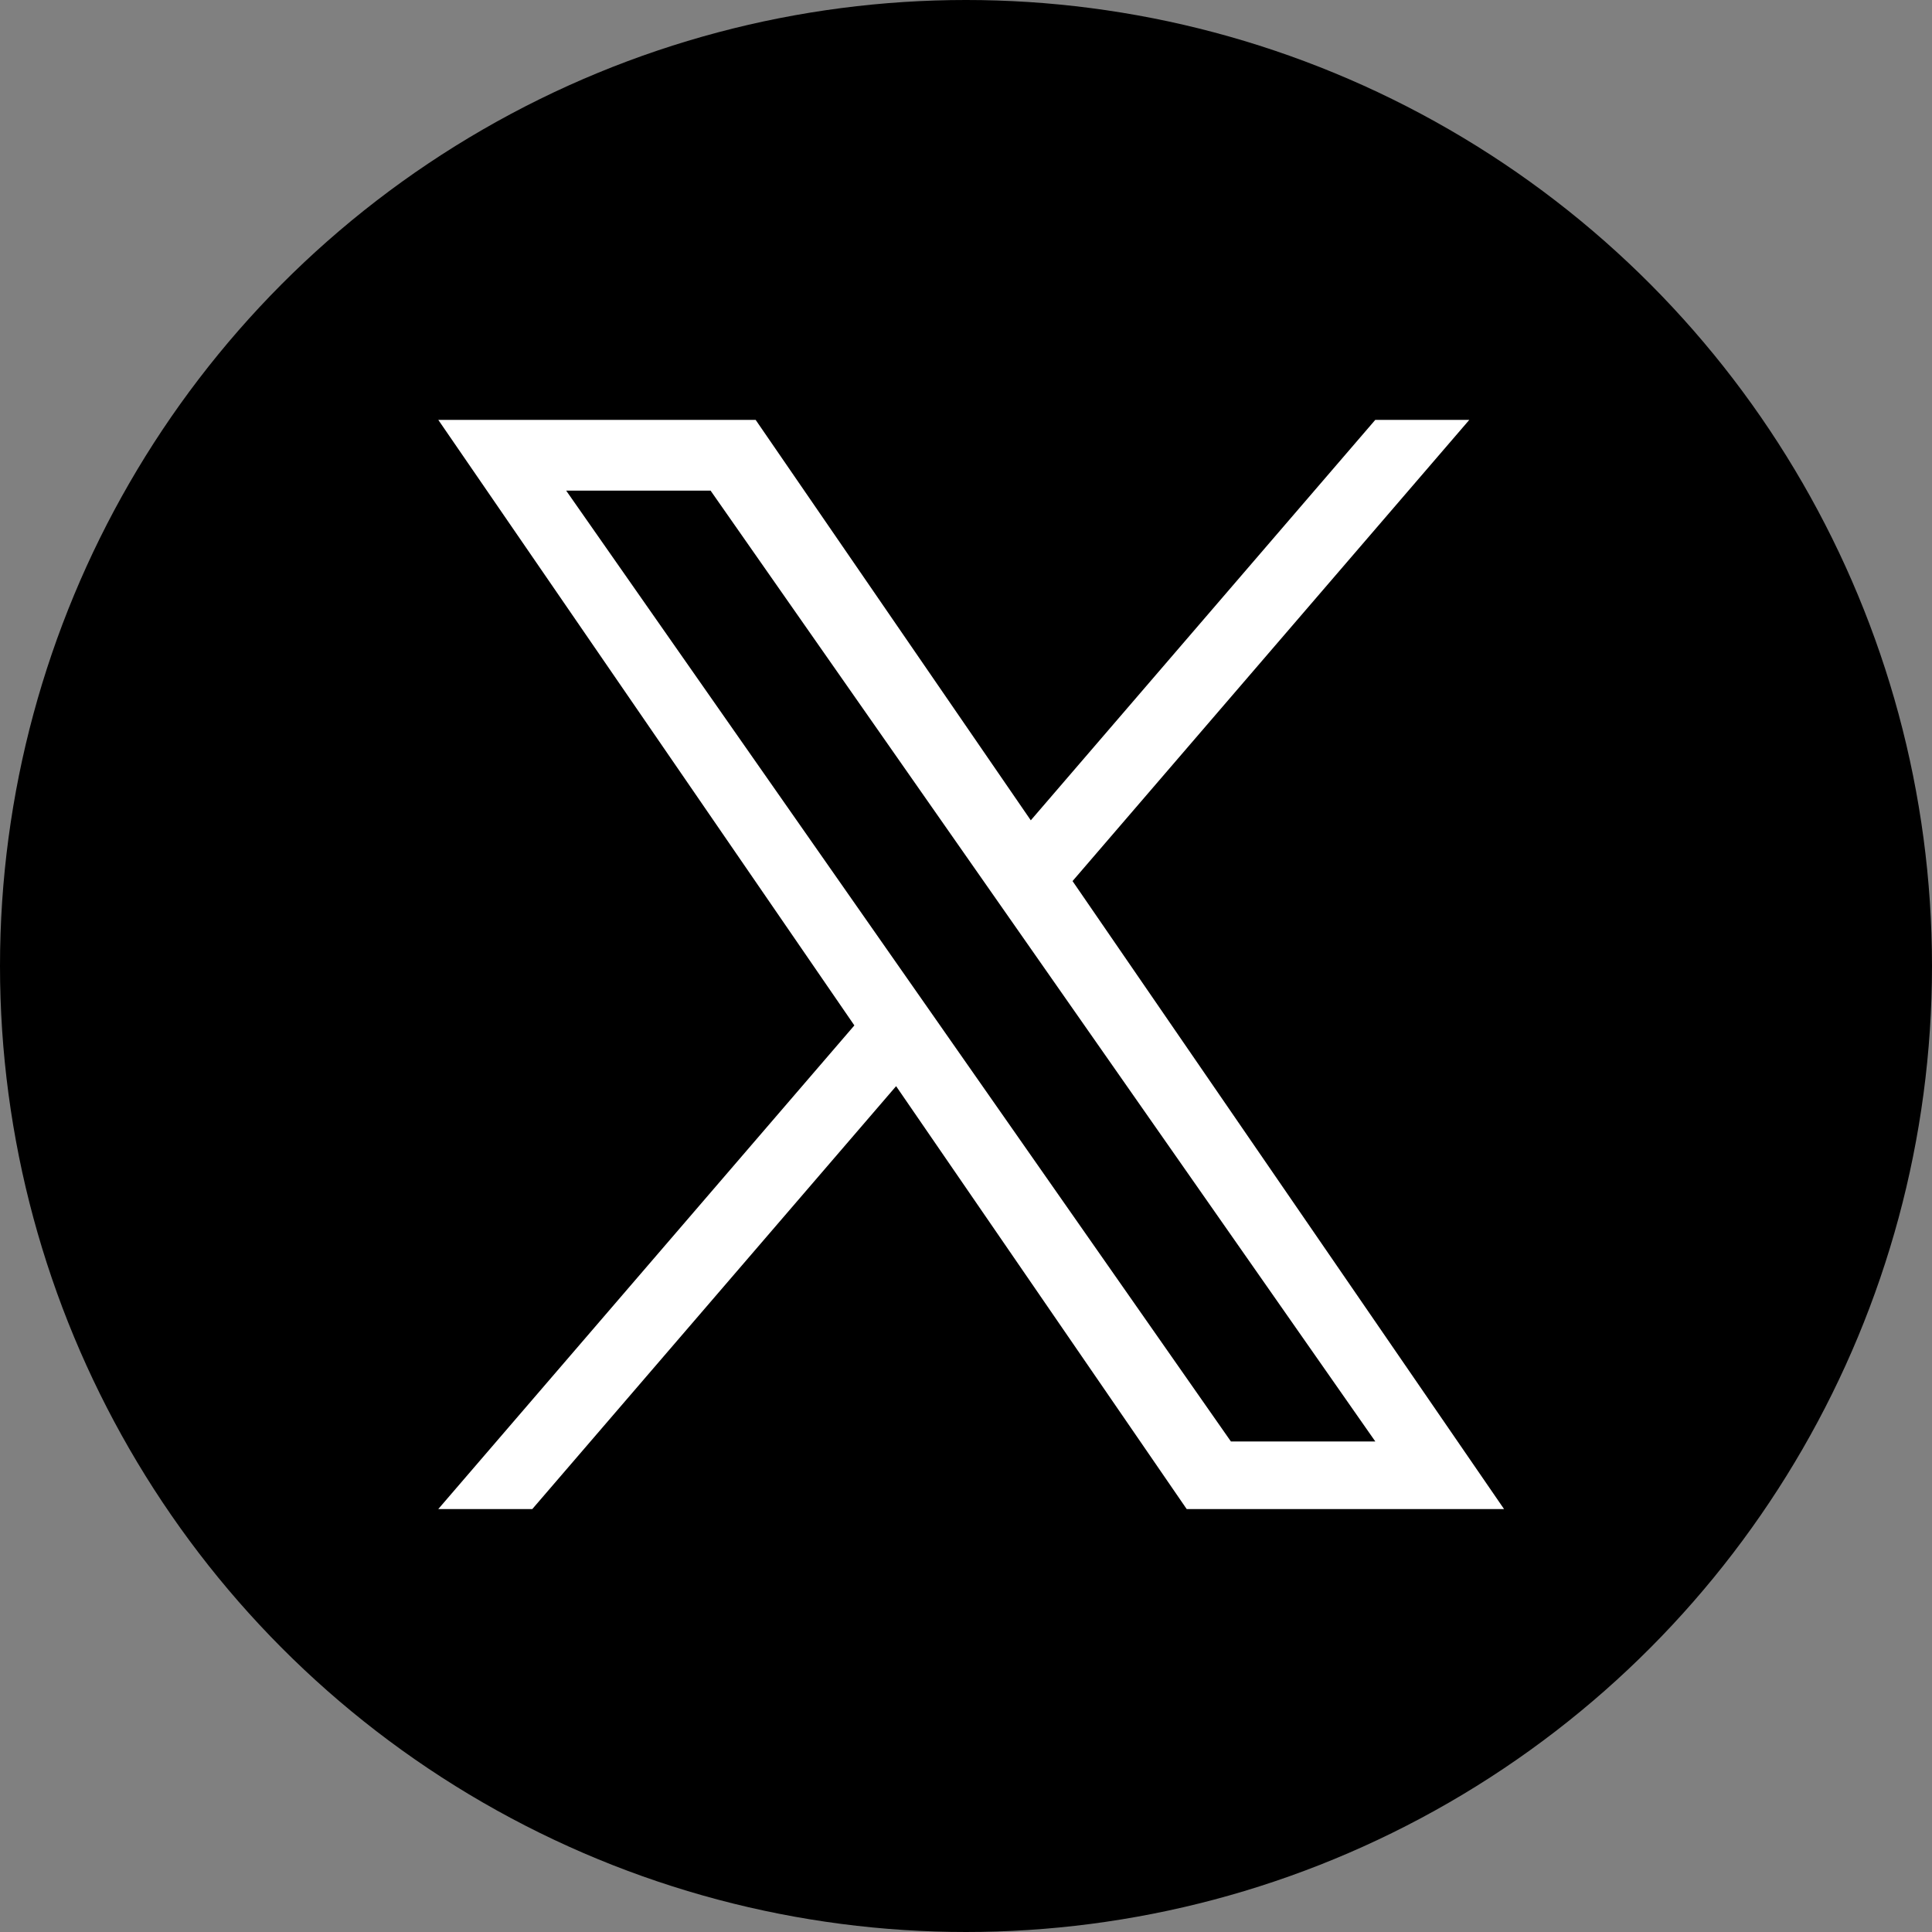
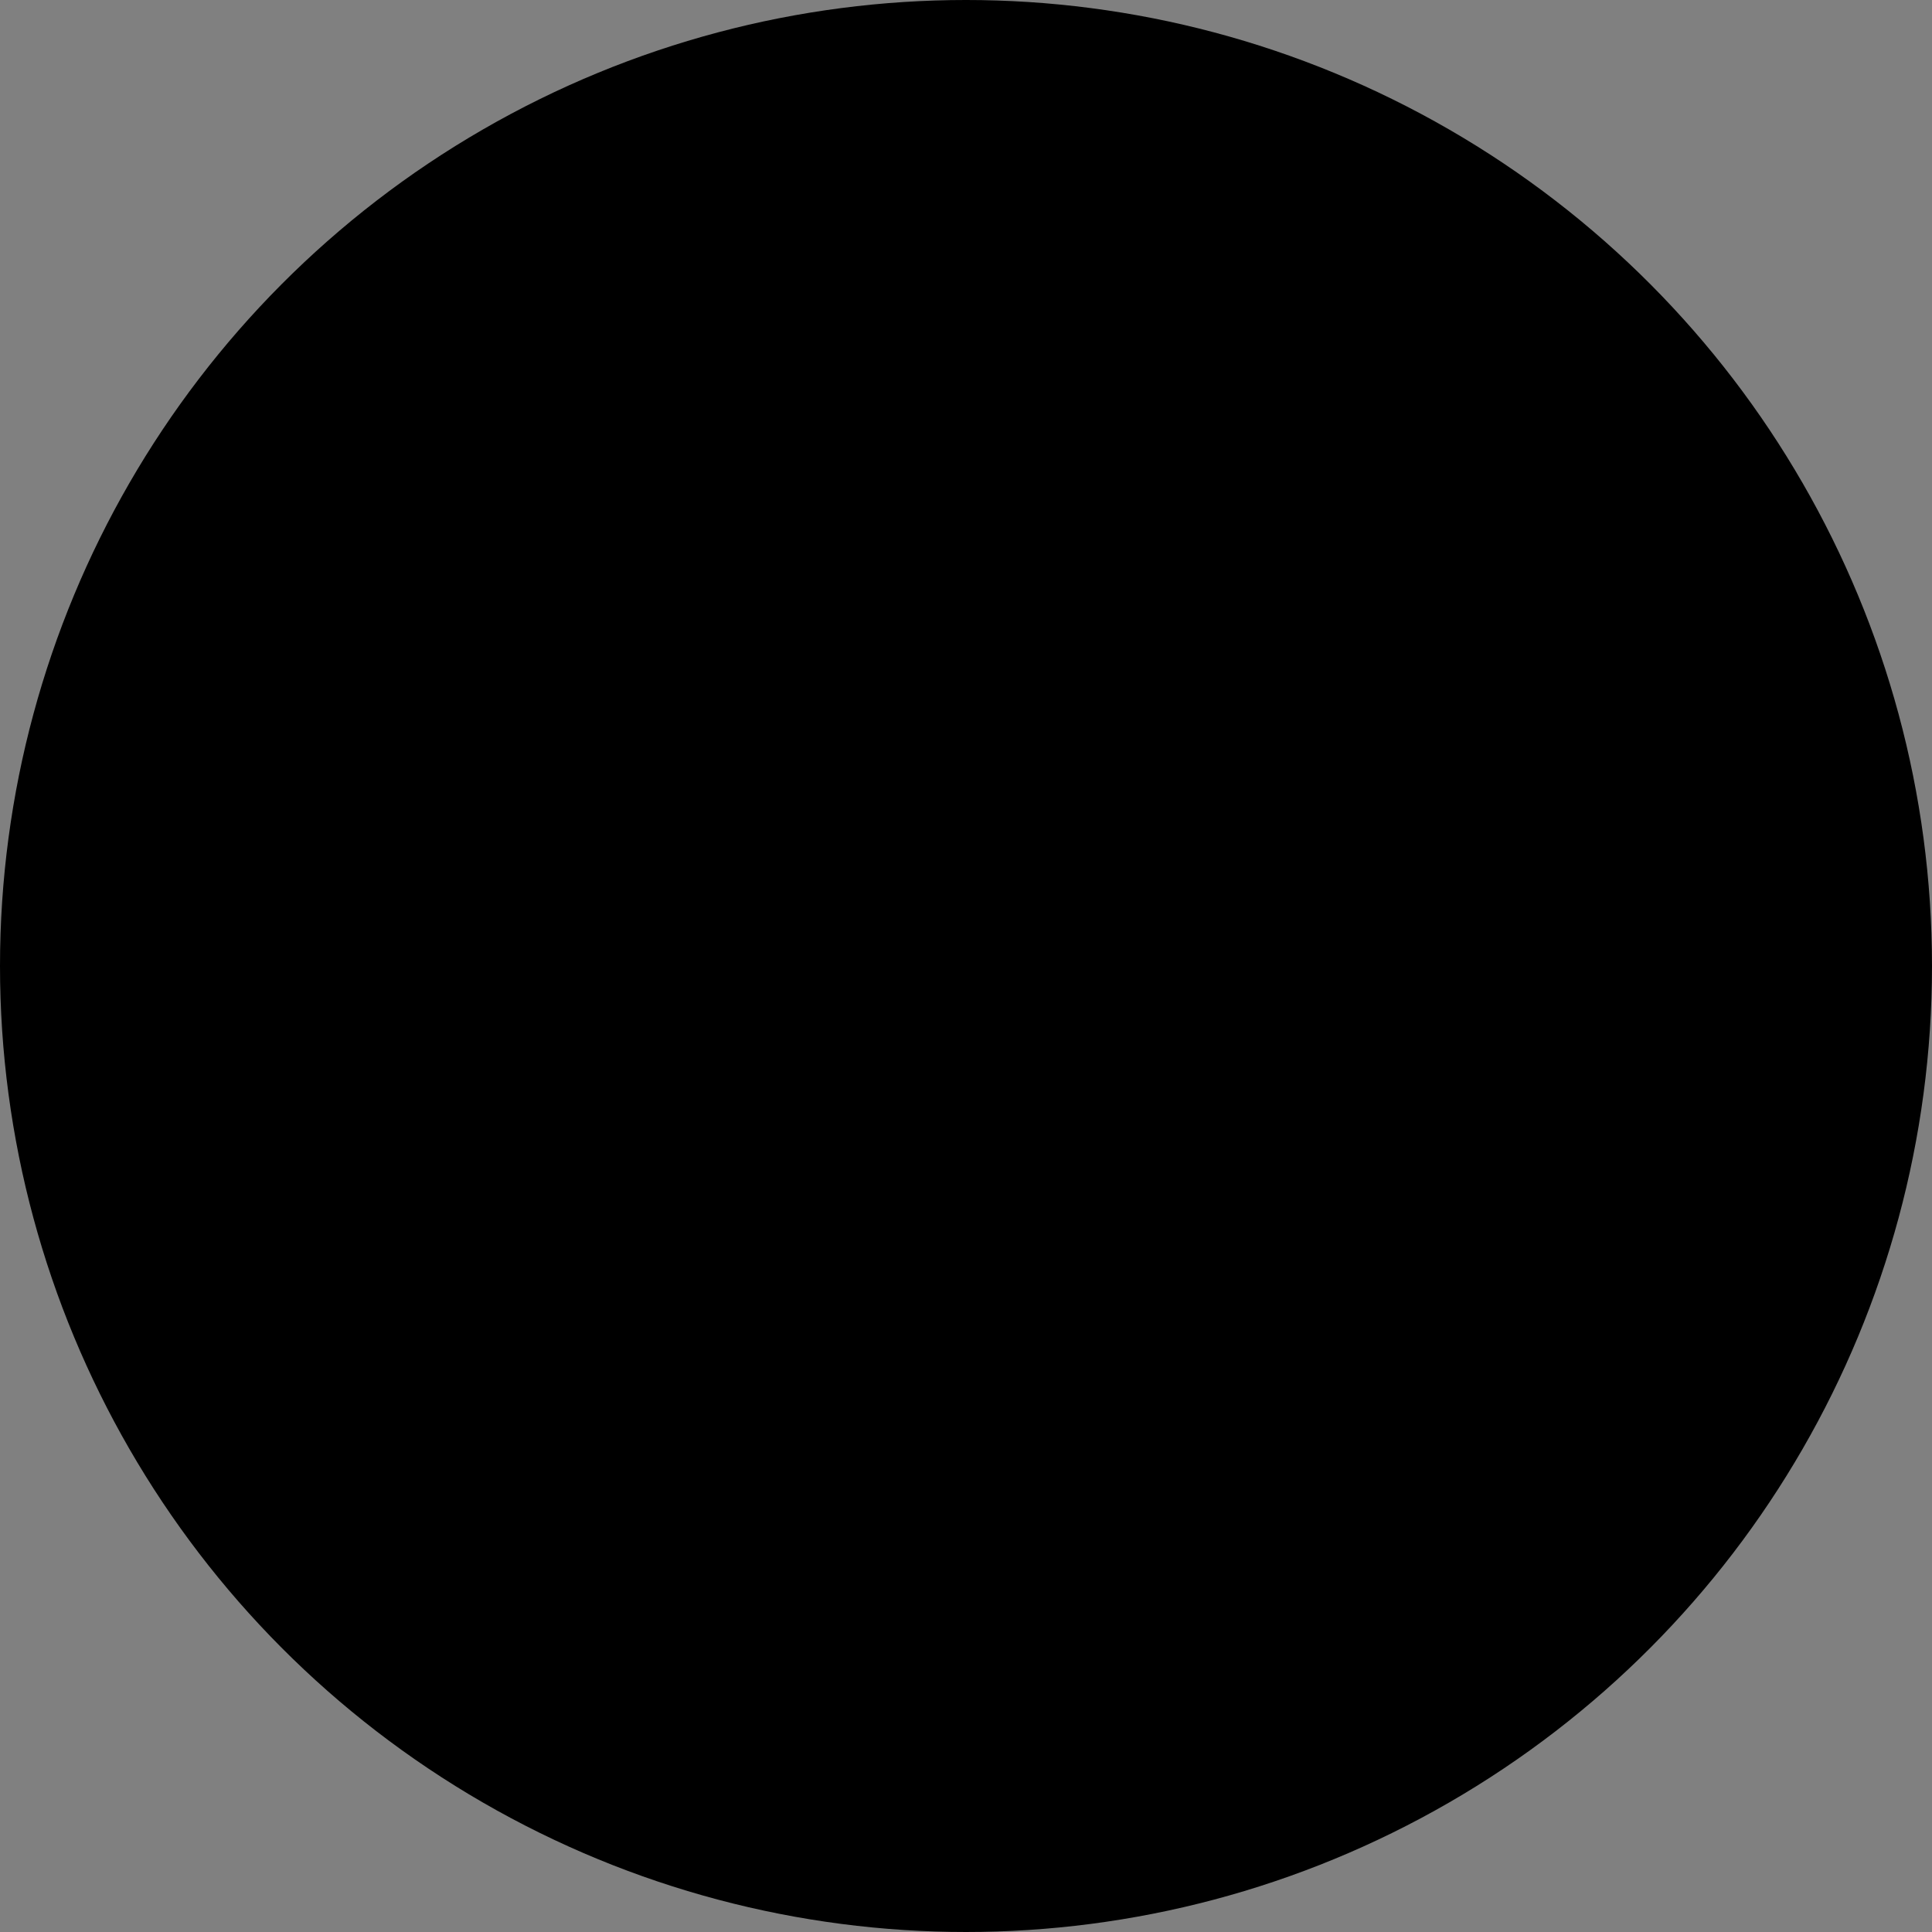
<svg xmlns="http://www.w3.org/2000/svg" xmlns:ns1="http://sodipodi.sourceforge.net/DTD/sodipodi-0.dtd" xmlns:ns2="http://www.inkscape.org/namespaces/inkscape" width="1196.325" height="1196.325" viewBox="0 0 1196.325 1196.325" fill="none" version="1.1" id="svg1" ns1:docname="x.svg">
  <rect x="0" y="0" width="1196.325" height="1196.325" fill="#808080" stroke="none" />
  <defs id="defs1" />
  <ns1:namedview id="namedview1" pagecolor="#ffffff" bordercolor="#000000" borderopacity="0.25" ns2:showpageshadow="2" ns2:pageopacity="0.0" ns2:pagecheckerboard="0" ns2:deskcolor="#d1d1d1" />
  <circle style="fill:#000000;fill-opacity:1;stroke:none;stroke-width:93.549;stroke-opacity:1" id="path2" cx="598.162" cy="598.162" r="598.162" ns2:export-filename="x_logo.svg" ns2:export-xdpi="96" ns2:export-ydpi="96" />
-   <path d="M 664.143,545.567 909.821,259.987 H 851.603 L 638.282,507.952 467.902,259.987 H 271.39 L 529.037,634.954 271.39,934.429 h 58.221 L 554.884,672.569 734.817,934.429 H 931.329 L 664.129,545.567 Z m -79.742,92.691 -26.105,-37.338 -207.708,-297.104 h 89.424 l 167.623,239.773 26.105,37.338 217.89,311.668 H 762.207 L 584.402,638.272 Z" fill="#ffffff" id="path1" style="stroke-width:0.55" />
</svg>